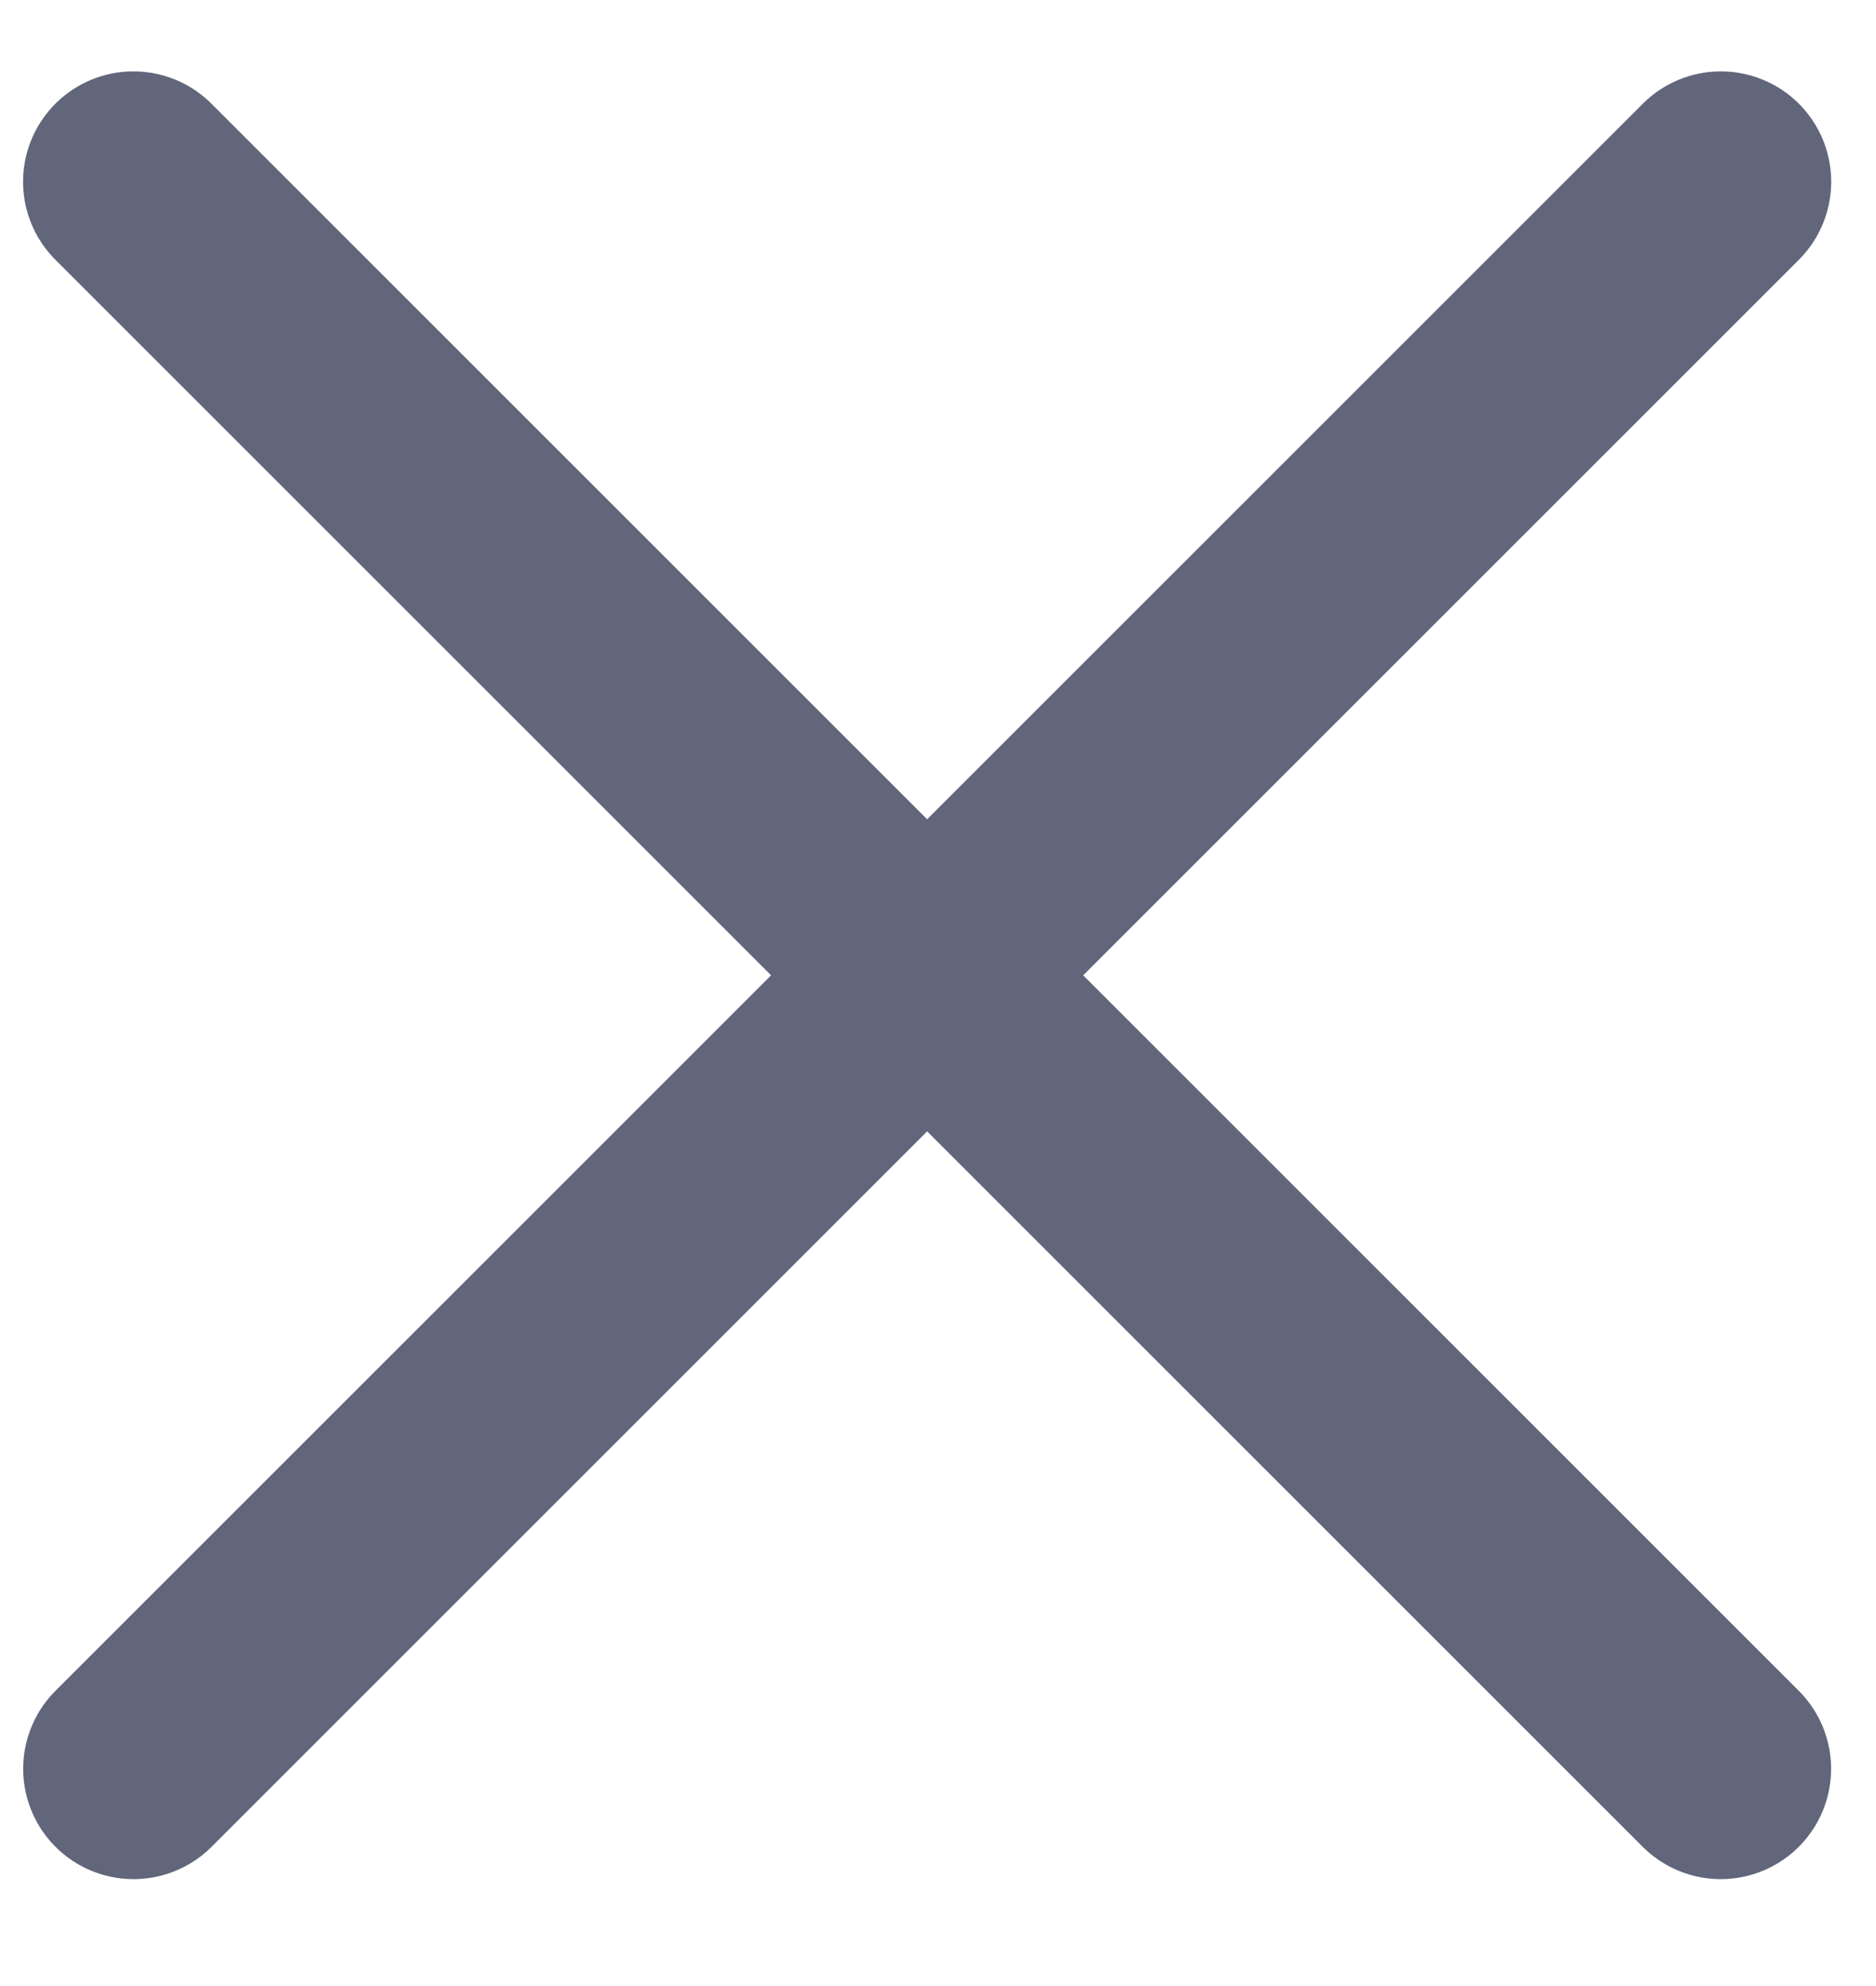
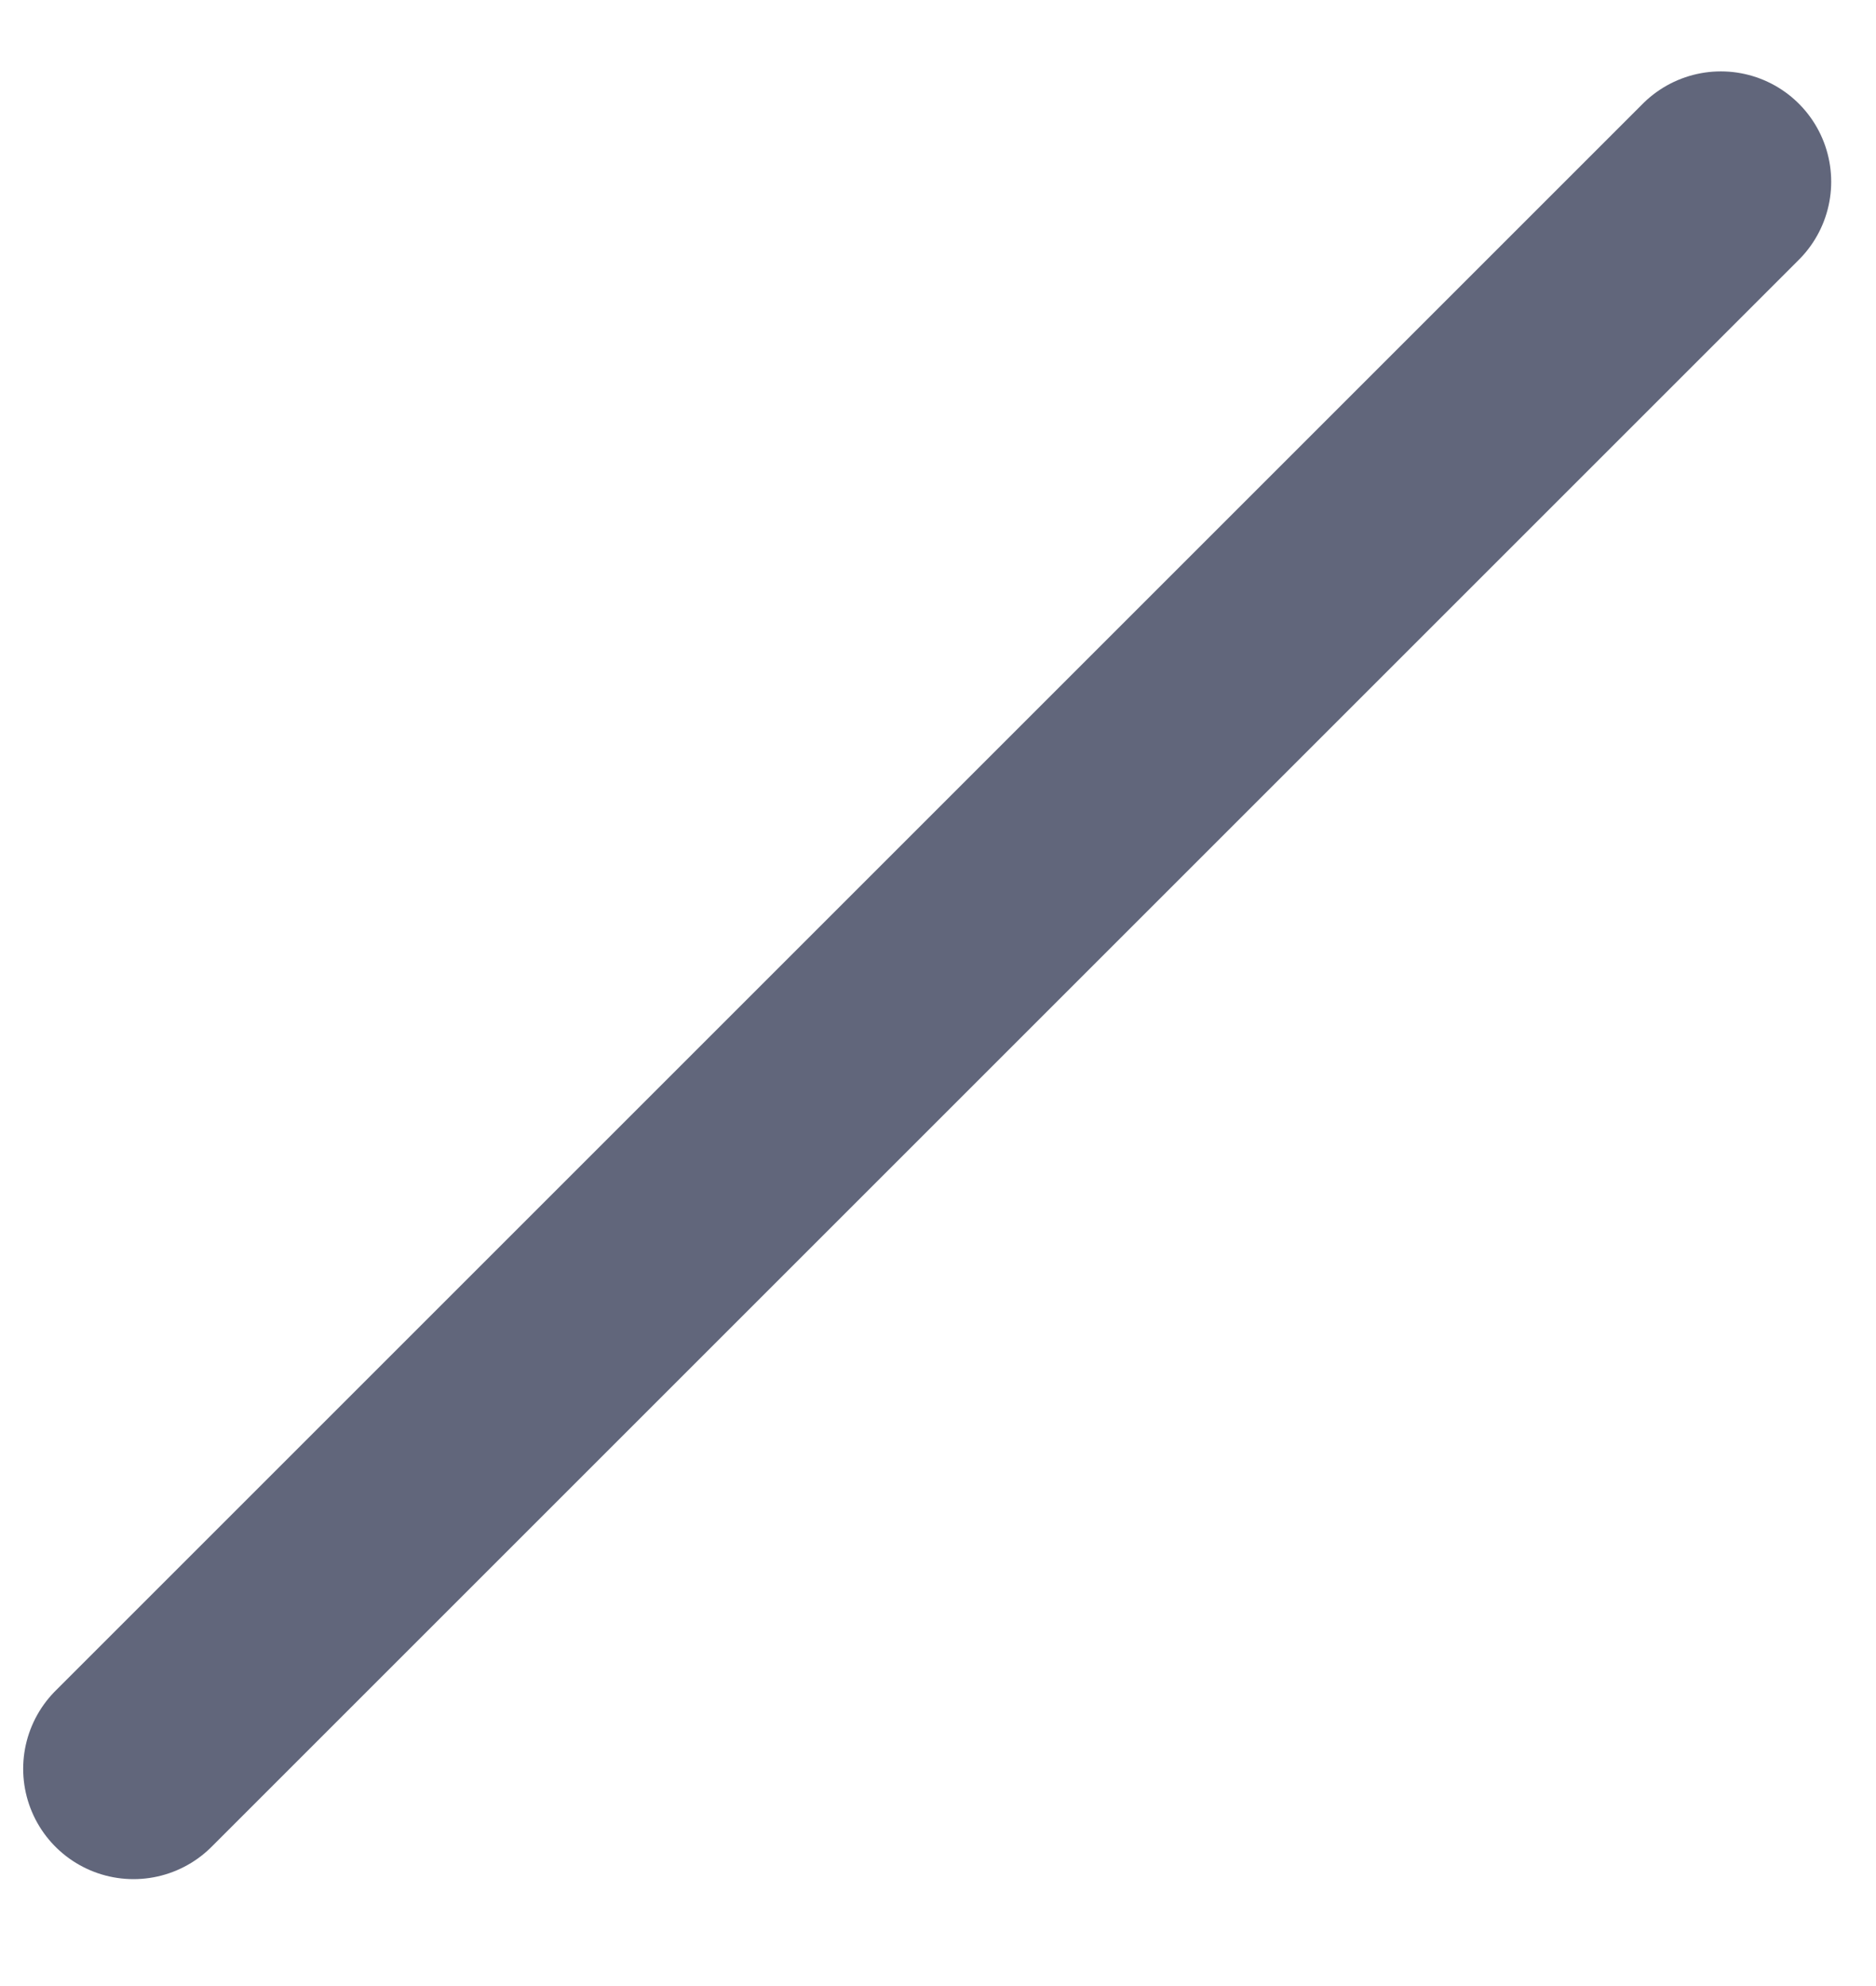
<svg xmlns="http://www.w3.org/2000/svg" width="17" height="18" viewBox="0 0 17 18" fill="none">
-   <path d="M1.209 1.647L15.593 16.031" stroke="#61667B" stroke-width="2" stroke-linecap="round" />
  <path d="M15.594 1.647L1.21 16.031" stroke="#61667B" stroke-width="2" stroke-linecap="round" />
</svg>